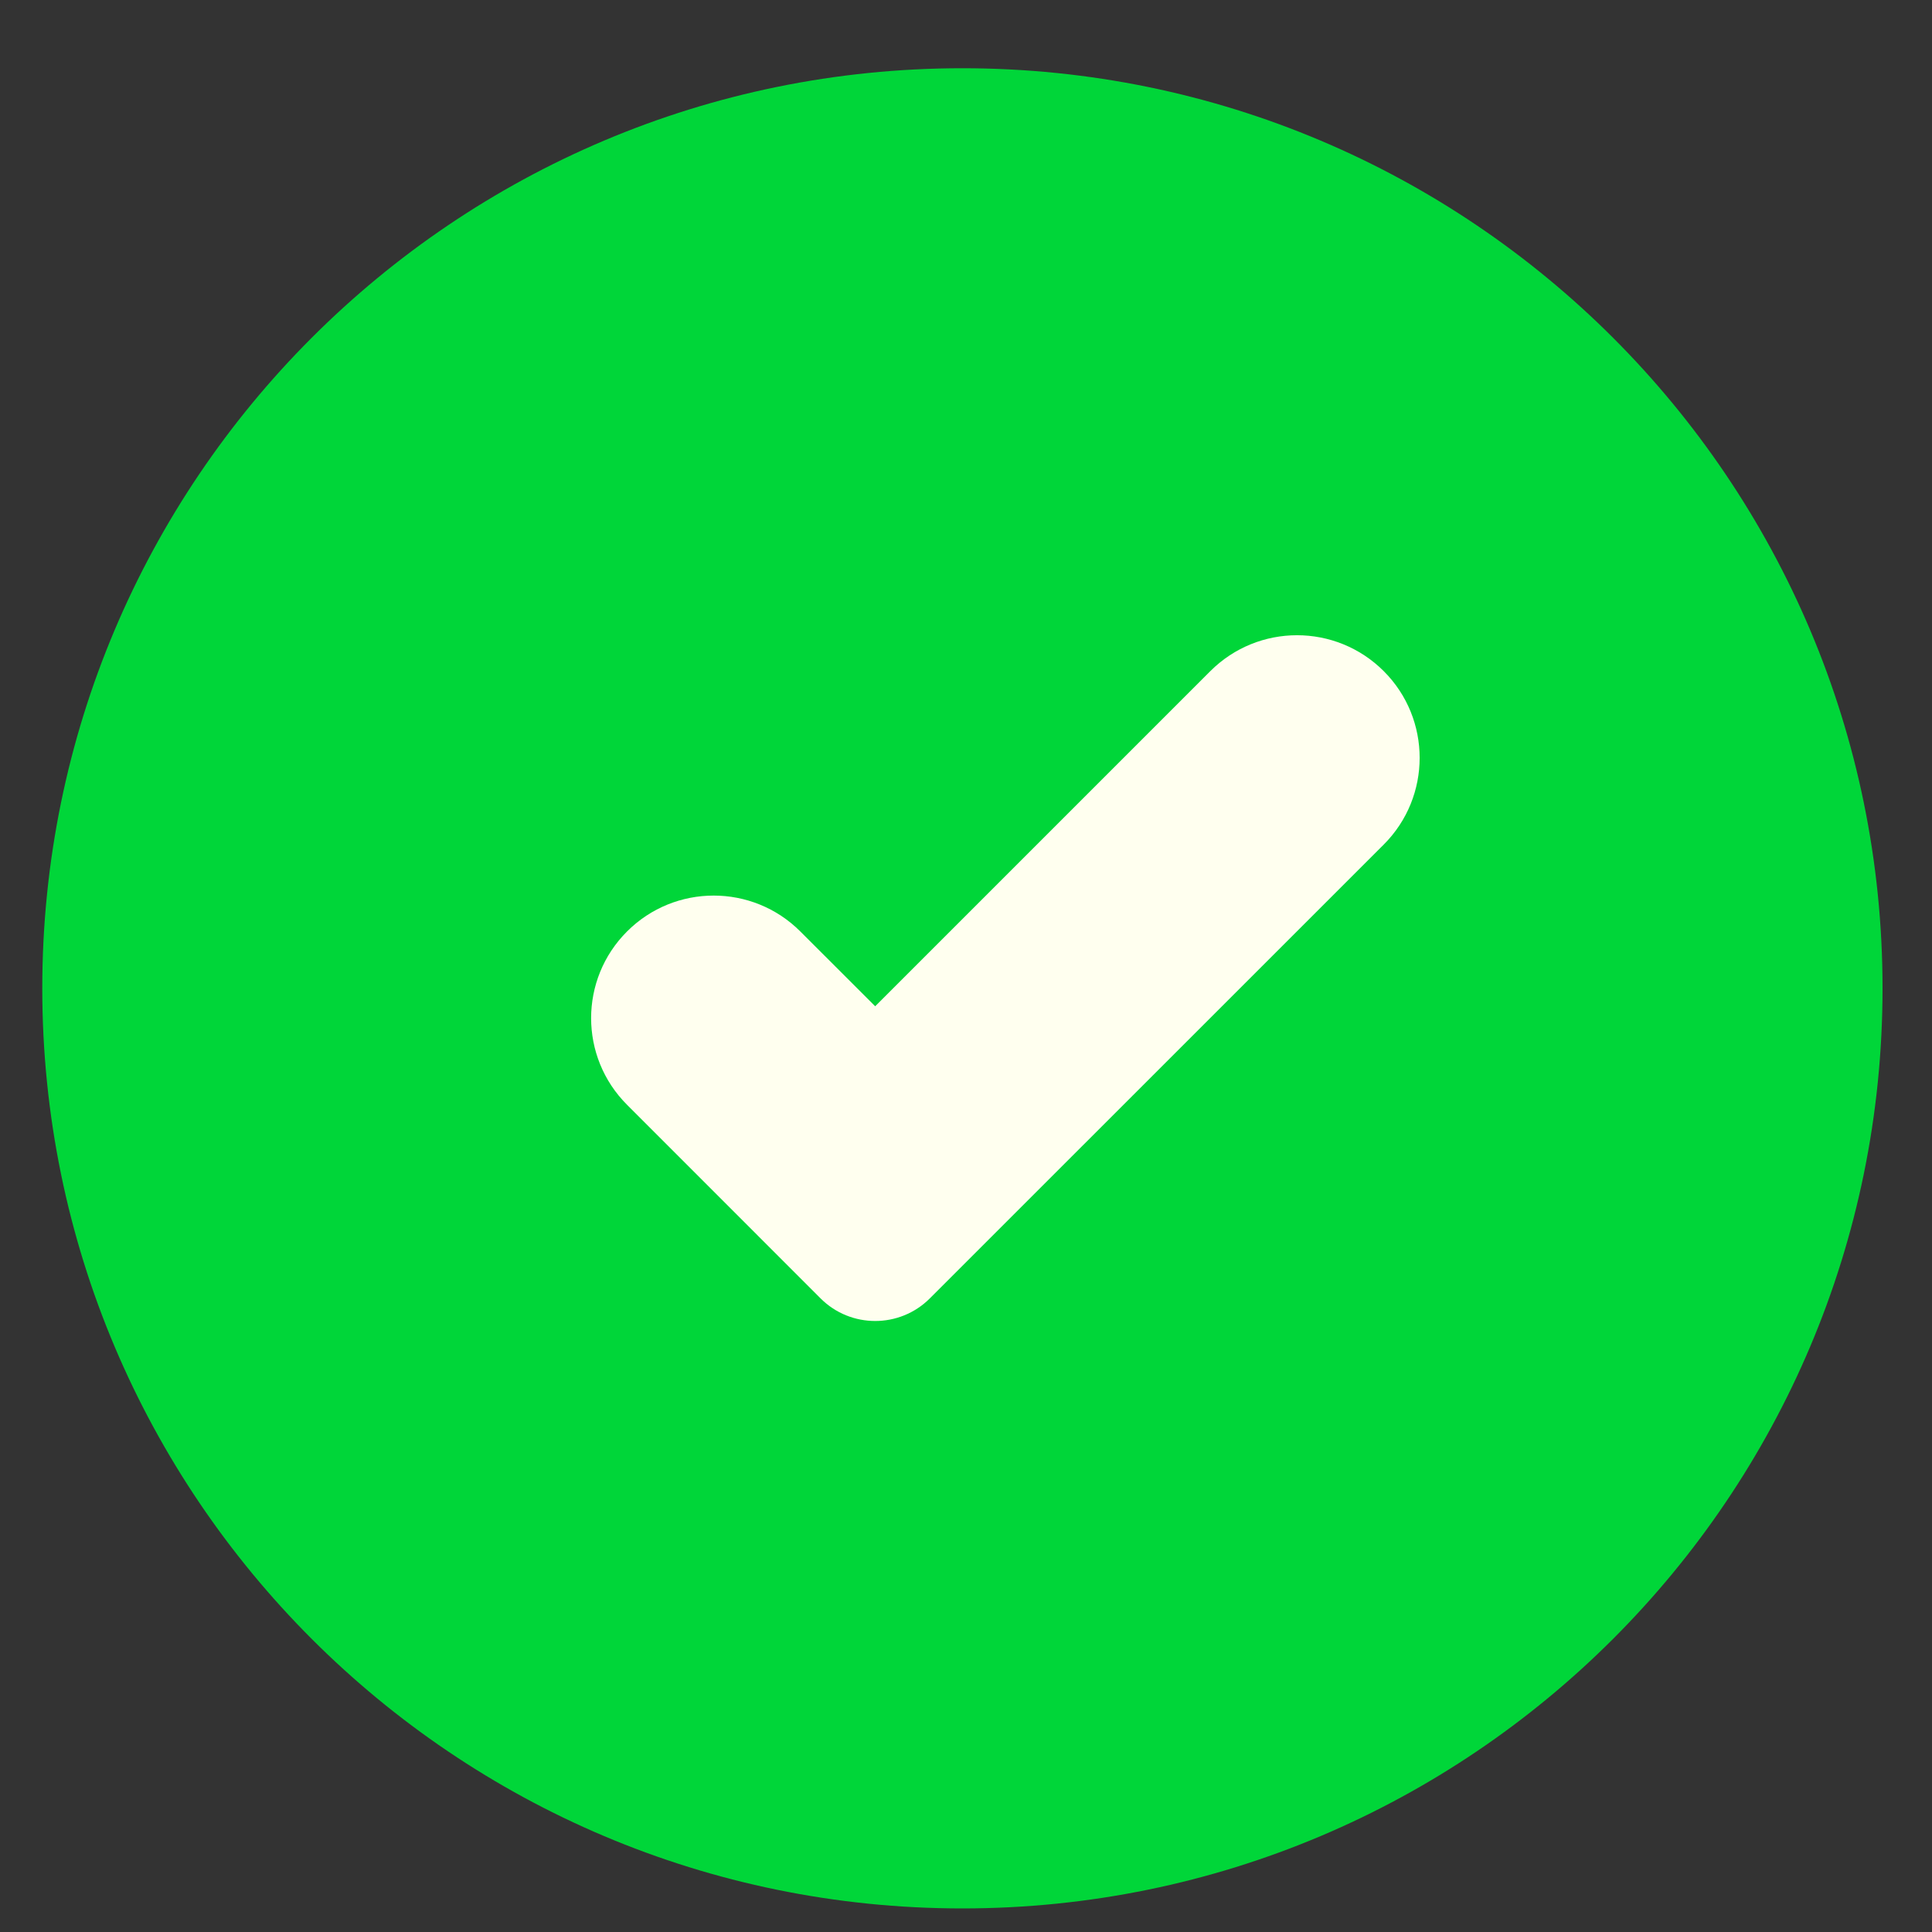
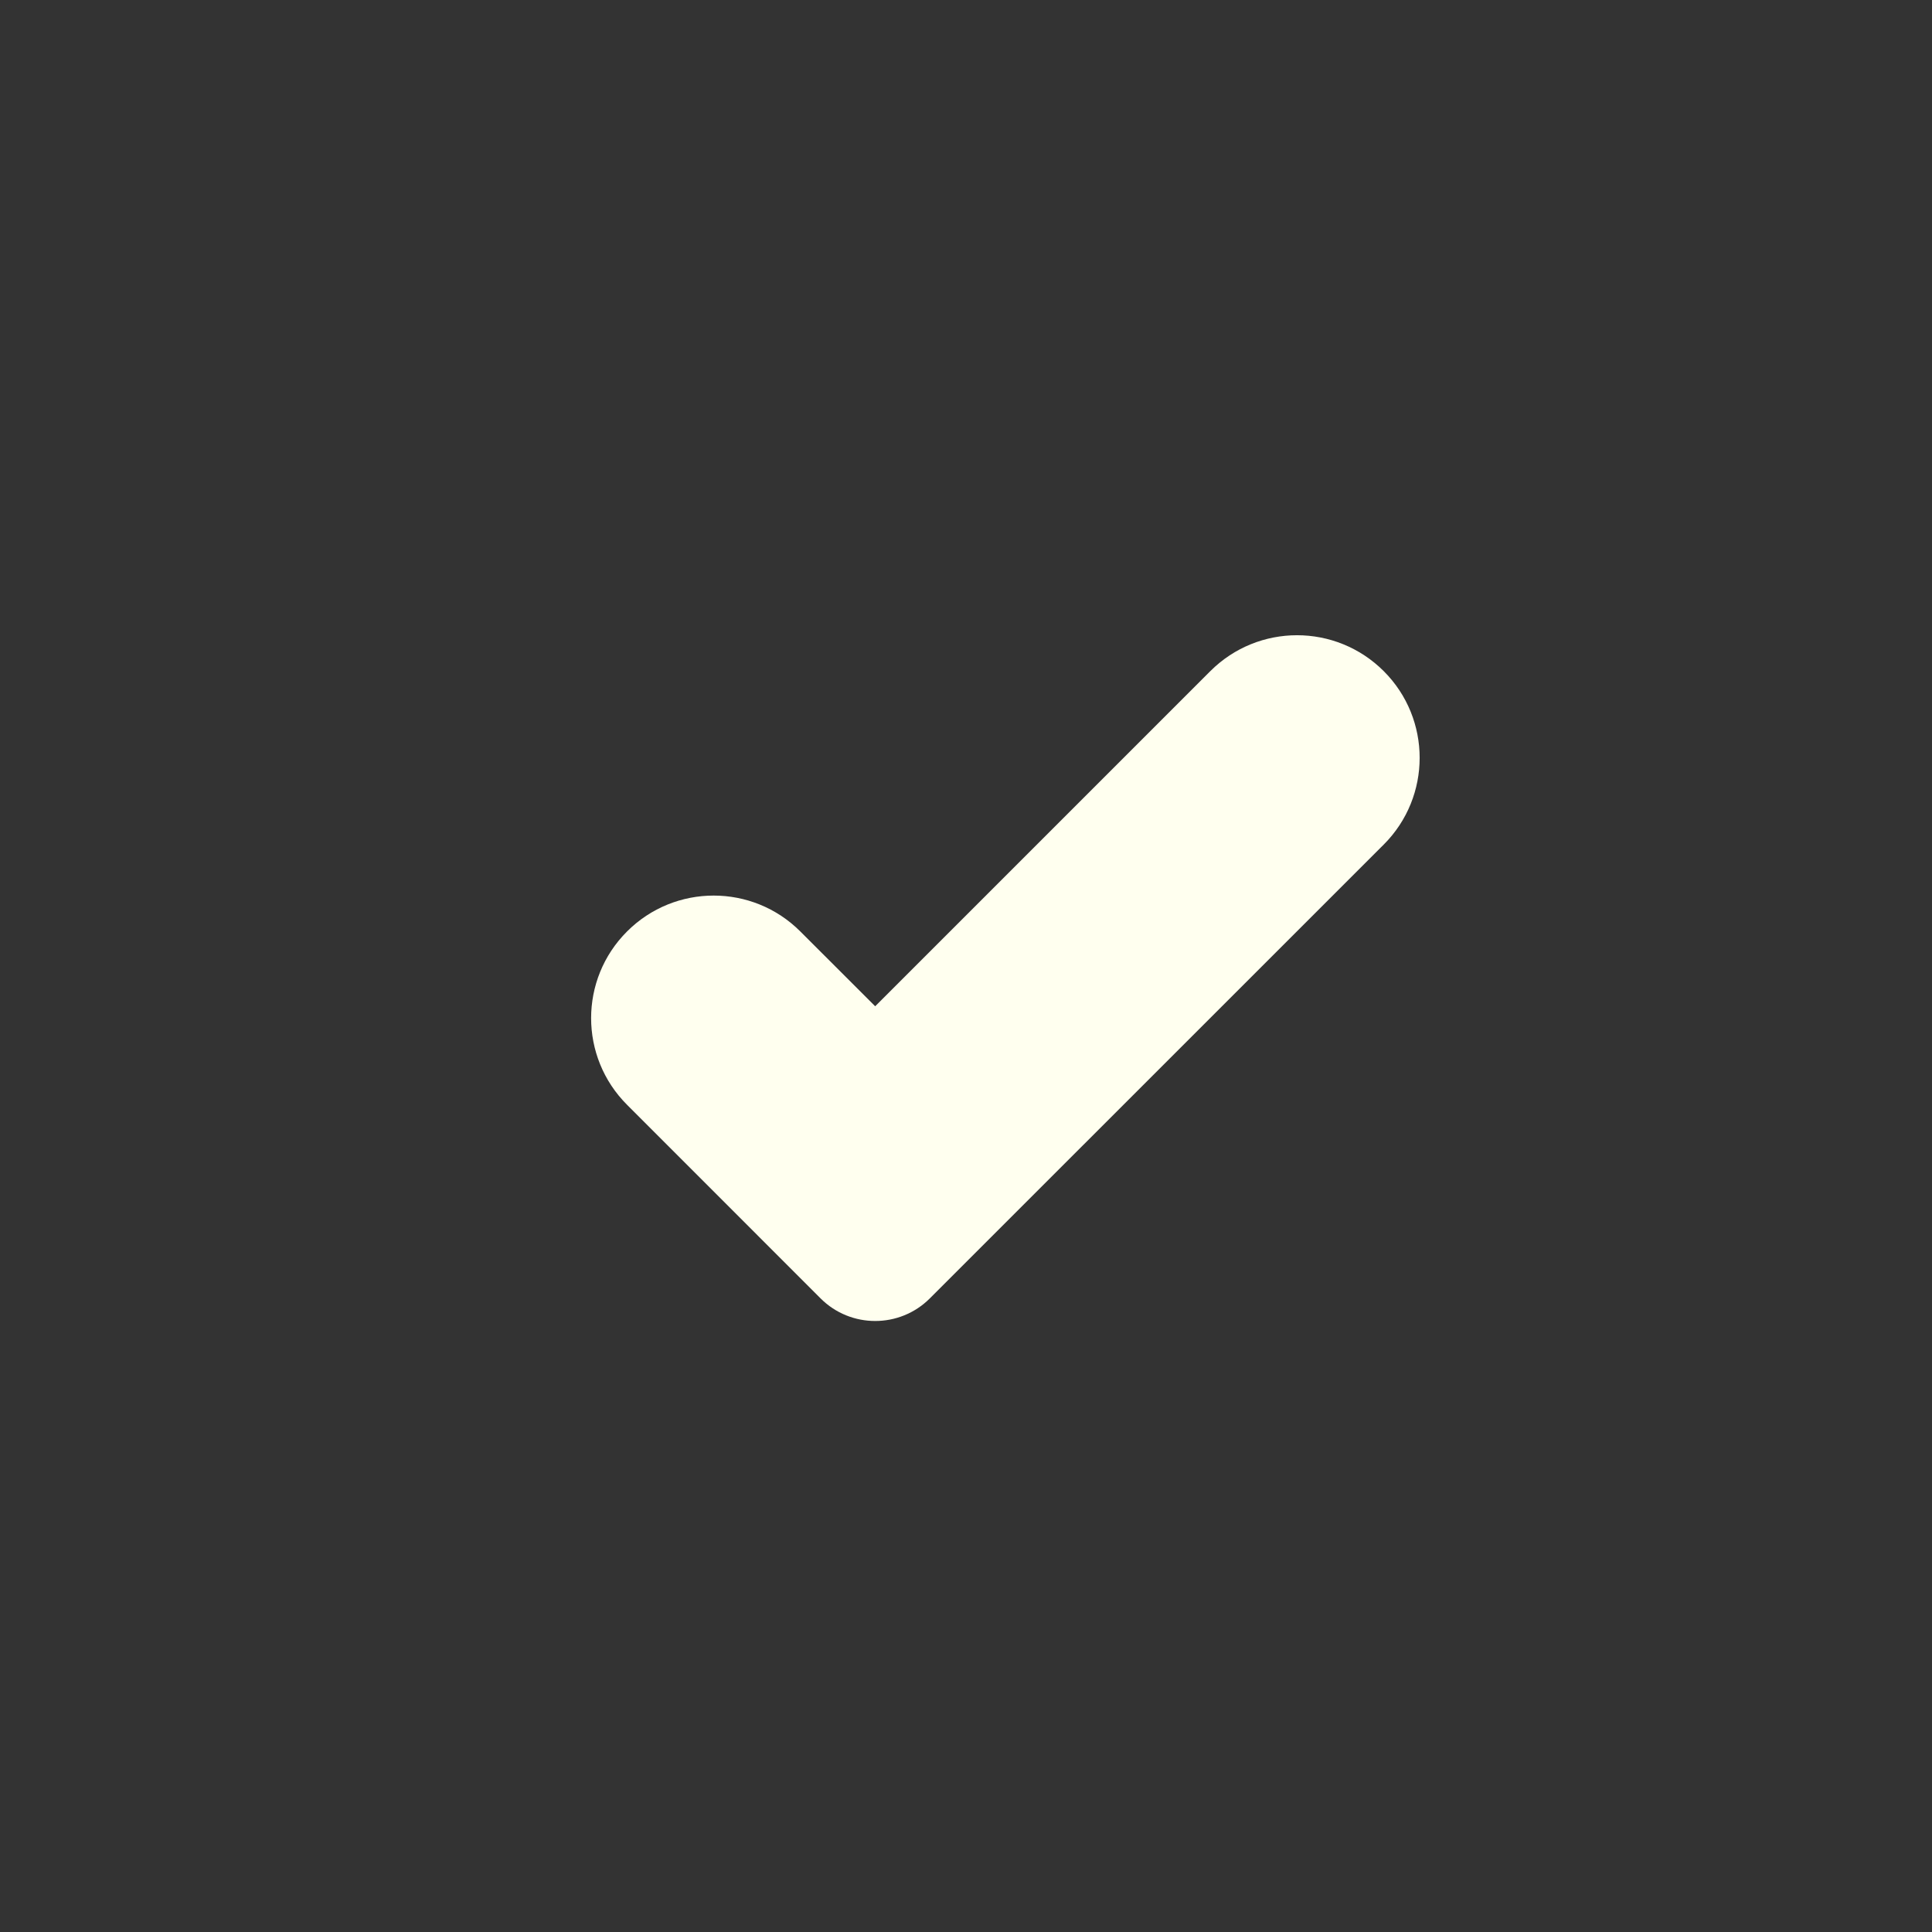
<svg xmlns="http://www.w3.org/2000/svg" width="25" height="25" viewBox="0 0 25 25" fill="none">
  <rect x="0" y="0" width="25" height="25" fill="#333333" stroke="none" />
-   <path d="M24.36 12.789C24.36 19.365 19.029 24.695 12.453 24.695C5.877 24.695 0.547 19.365 0.547 12.789C0.547 6.214 5.877 0.883 12.453 0.883C19.029 0.883 24.36 6.214 24.36 12.789Z" fill="#00D639" />
  <path d="M12.032 16.801C11.642 17.191 11.008 17.191 10.618 16.801L8.114 14.296C7.494 13.677 7.494 12.672 8.114 12.053C8.733 11.434 9.737 11.434 10.356 12.053L11.325 13.021L15.662 8.684C16.282 8.065 17.286 8.065 17.906 8.685C18.525 9.304 18.525 10.309 17.906 10.928L12.032 16.801Z" fill="#FFFFEF" />
</svg>